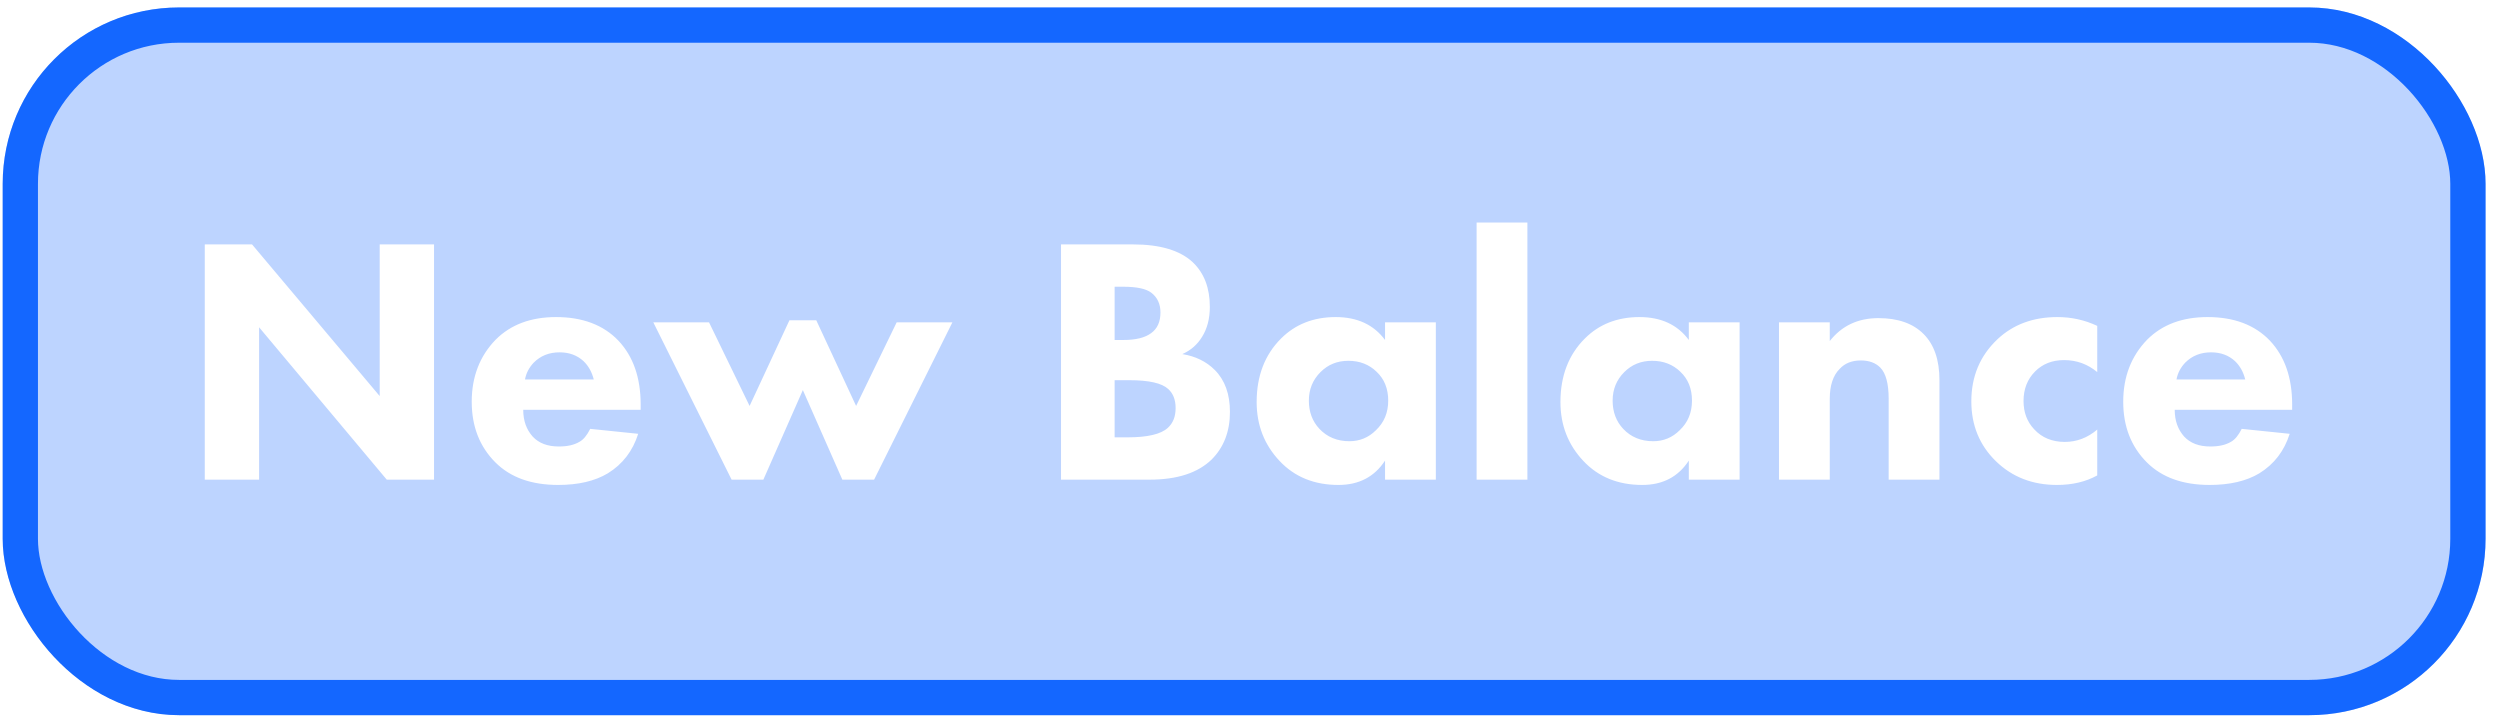
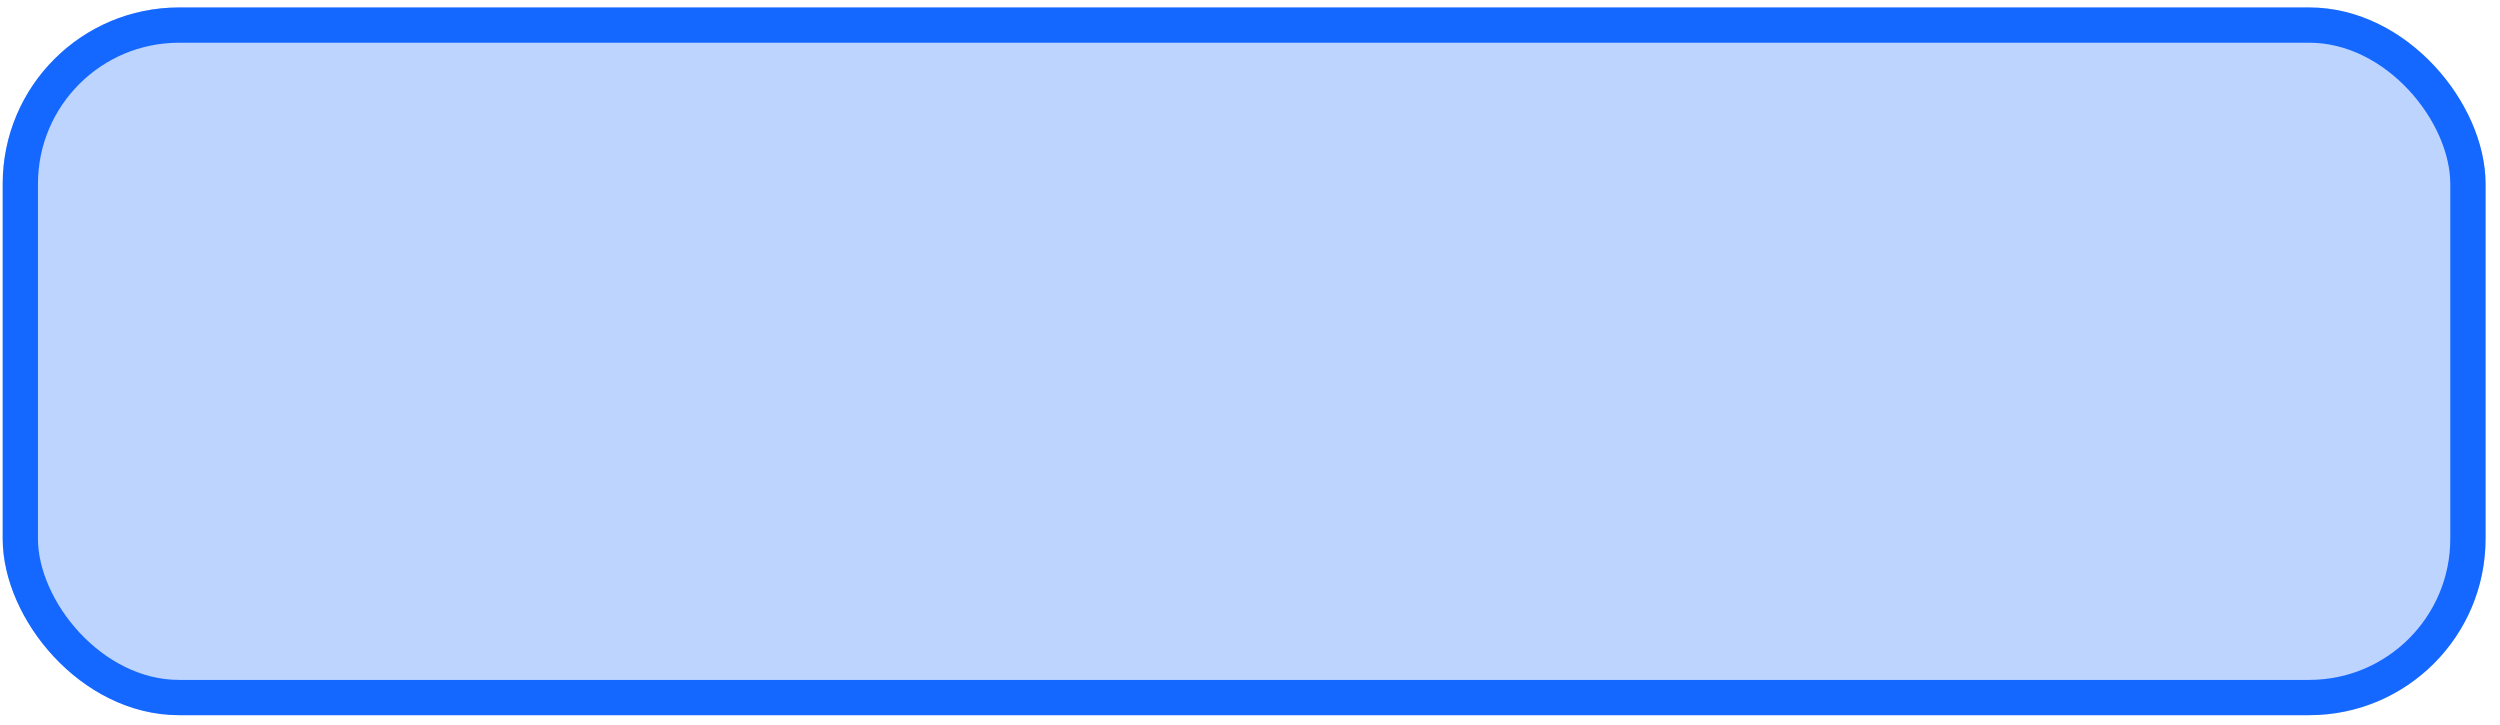
<svg xmlns="http://www.w3.org/2000/svg" width="169" height="49" viewBox="0 0 169 49" fill="none">
  <g filter="url(#filter0_b_21_62)">
    <rect x="0.182" y="0.504" width="167.842" height="47.842" rx="11.921" fill="#1467FF" fill-opacity="0.28" />
    <rect x="1.374" y="1.696" width="165.457" height="45.457" rx="10.729" stroke="#1467FF" stroke-width="2.384" />
-     <path d="M17.515 32.425H13.843V16.522H17.038L25.668 26.774V16.522H29.34V32.425H26.145L17.515 22.125V32.425ZM35.489 25.654H40.138C40.011 25.145 39.78 24.732 39.446 24.414C39.017 24.016 38.477 23.818 37.825 23.818C37.126 23.818 36.546 24.048 36.085 24.509C35.767 24.843 35.568 25.224 35.489 25.654ZM43.309 27.346V27.704H35.37C35.37 28.435 35.584 29.039 36.013 29.516C36.426 29.961 37.015 30.183 37.778 30.183C38.35 30.183 38.811 30.08 39.16 29.873C39.431 29.73 39.677 29.436 39.899 28.991L43.142 29.325C42.776 30.485 42.093 31.375 41.092 31.995C40.217 32.52 39.097 32.782 37.73 32.782C35.918 32.782 34.503 32.274 33.486 31.256C32.421 30.191 31.889 28.825 31.889 27.156C31.889 25.471 32.429 24.072 33.51 22.959C34.527 21.942 35.886 21.434 37.587 21.434C39.383 21.434 40.789 21.966 41.807 23.031C42.808 24.096 43.309 25.534 43.309 27.346ZM54.273 26.369L51.603 32.425H49.457L44.164 21.791H47.931L50.673 27.442L53.367 21.648H55.179L57.873 27.442L60.615 21.791H64.382L59.089 32.425H56.943L54.273 26.369ZM71.724 16.522H76.588C78.431 16.522 79.782 16.927 80.641 17.738C81.404 18.469 81.785 19.471 81.785 20.742C81.785 21.537 81.61 22.212 81.261 22.769C80.943 23.293 80.498 23.683 79.925 23.937C80.816 24.08 81.547 24.438 82.119 25.01C82.802 25.693 83.144 26.639 83.144 27.847C83.144 29.166 82.731 30.239 81.904 31.066C80.967 31.972 79.568 32.425 77.708 32.425H71.724V16.522ZM75.348 19.383V22.983H75.944C76.77 22.983 77.39 22.832 77.804 22.53C78.233 22.228 78.447 21.759 78.447 21.124C78.447 20.552 78.241 20.106 77.828 19.788C77.478 19.518 76.842 19.383 75.92 19.383H75.348ZM75.348 25.701V29.564H76.23C77.581 29.564 78.487 29.349 78.948 28.92C79.298 28.602 79.472 28.157 79.472 27.585C79.472 27.028 79.306 26.599 78.972 26.297C78.543 25.9 77.668 25.701 76.349 25.701H75.348ZM93.629 22.983V21.791H97.062V32.425H93.629V31.137C92.913 32.234 91.864 32.782 90.481 32.782C88.844 32.782 87.517 32.242 86.5 31.161C85.467 30.064 84.95 28.737 84.95 27.179C84.95 25.415 85.499 23.985 86.595 22.888C87.565 21.918 88.797 21.434 90.291 21.434C91.753 21.434 92.865 21.95 93.629 22.983ZM91.149 24.39C90.402 24.39 89.774 24.644 89.266 25.153C88.741 25.677 88.479 26.321 88.479 27.084C88.479 27.847 88.717 28.483 89.194 28.991C89.719 29.548 90.394 29.826 91.221 29.826C91.92 29.826 92.516 29.579 93.009 29.087C93.565 28.562 93.843 27.895 93.843 27.084C93.843 26.273 93.581 25.622 93.056 25.129C92.548 24.636 91.912 24.39 91.149 24.39ZM99.819 15.044H103.252V32.425H99.819V15.044ZM114.164 22.983V21.791H117.597V32.425H114.164V31.137C113.449 32.234 112.4 32.782 111.017 32.782C109.38 32.782 108.053 32.242 107.035 31.161C106.002 30.064 105.486 28.737 105.486 27.179C105.486 25.415 106.034 23.985 107.131 22.888C108.1 21.918 109.332 21.434 110.826 21.434C112.288 21.434 113.401 21.95 114.164 22.983ZM111.684 24.39C110.937 24.39 110.31 24.644 109.801 25.153C109.276 25.677 109.014 26.321 109.014 27.084C109.014 27.847 109.253 28.483 109.729 28.991C110.254 29.548 110.929 29.826 111.756 29.826C112.455 29.826 113.051 29.579 113.544 29.087C114.1 28.562 114.378 27.895 114.378 27.084C114.378 26.273 114.116 25.622 113.592 25.129C113.083 24.636 112.447 24.39 111.684 24.39ZM120.259 32.425V21.791H123.692V23.055C124.503 22.022 125.6 21.505 126.982 21.505C128.302 21.505 129.319 21.863 130.034 22.578C130.749 23.293 131.107 24.334 131.107 25.701V32.425H127.674V26.965C127.674 25.932 127.483 25.224 127.102 24.843C126.784 24.525 126.347 24.366 125.79 24.366C125.186 24.366 124.71 24.557 124.36 24.938C123.915 25.383 123.692 26.059 123.692 26.965V32.425H120.259ZM141.773 22.03V25.153C141.122 24.613 140.375 24.342 139.532 24.342C138.738 24.342 138.086 24.597 137.577 25.105C137.053 25.63 136.791 26.297 136.791 27.108C136.791 27.871 137.029 28.507 137.506 29.015C138.03 29.587 138.722 29.873 139.58 29.873C140.391 29.873 141.122 29.595 141.773 29.039V32.139C140.995 32.568 140.089 32.782 139.055 32.782C137.402 32.782 136.028 32.25 134.931 31.185C133.818 30.104 133.262 28.753 133.262 27.132C133.262 25.447 133.85 24.048 135.026 22.936C136.091 21.934 137.442 21.434 139.079 21.434C140.033 21.434 140.931 21.632 141.773 22.03ZM147.13 25.654H151.779C151.652 25.145 151.421 24.732 151.087 24.414C150.658 24.016 150.118 23.818 149.466 23.818C148.767 23.818 148.187 24.048 147.726 24.509C147.408 24.843 147.209 25.224 147.13 25.654ZM154.95 27.346V27.704H147.011C147.011 28.435 147.225 29.039 147.654 29.516C148.068 29.961 148.656 30.183 149.419 30.183C149.991 30.183 150.452 30.08 150.801 29.873C151.072 29.73 151.318 29.436 151.54 28.991L154.783 29.325C154.417 30.485 153.734 31.375 152.733 31.995C151.858 32.52 150.738 32.782 149.371 32.782C147.559 32.782 146.144 32.274 145.127 31.256C144.062 30.191 143.53 28.825 143.53 27.156C143.53 25.471 144.07 24.072 145.151 22.959C146.168 21.942 147.527 21.434 149.228 21.434C151.024 21.434 152.431 21.966 153.448 23.031C154.449 24.096 154.95 25.534 154.95 27.346Z" fill="white" />
  </g>
  <defs>
    <filter id="filter0_b_21_62" x="-40.349" y="-40.027" width="248.903" height="128.903" filterUnits="userSpaceOnUse" color-interpolation-filters="sRGB">
      <feFlood flood-opacity="0" result="BackgroundImageFix" />
      <feGaussianBlur in="BackgroundImageFix" stdDeviation="20.265" />
      <feComposite in2="SourceAlpha" operator="in" result="effect1_backgroundBlur_21_62" />
      <feBlend mode="normal" in="SourceGraphic" in2="effect1_backgroundBlur_21_62" result="shape" />
    </filter>
  </defs>
</svg>